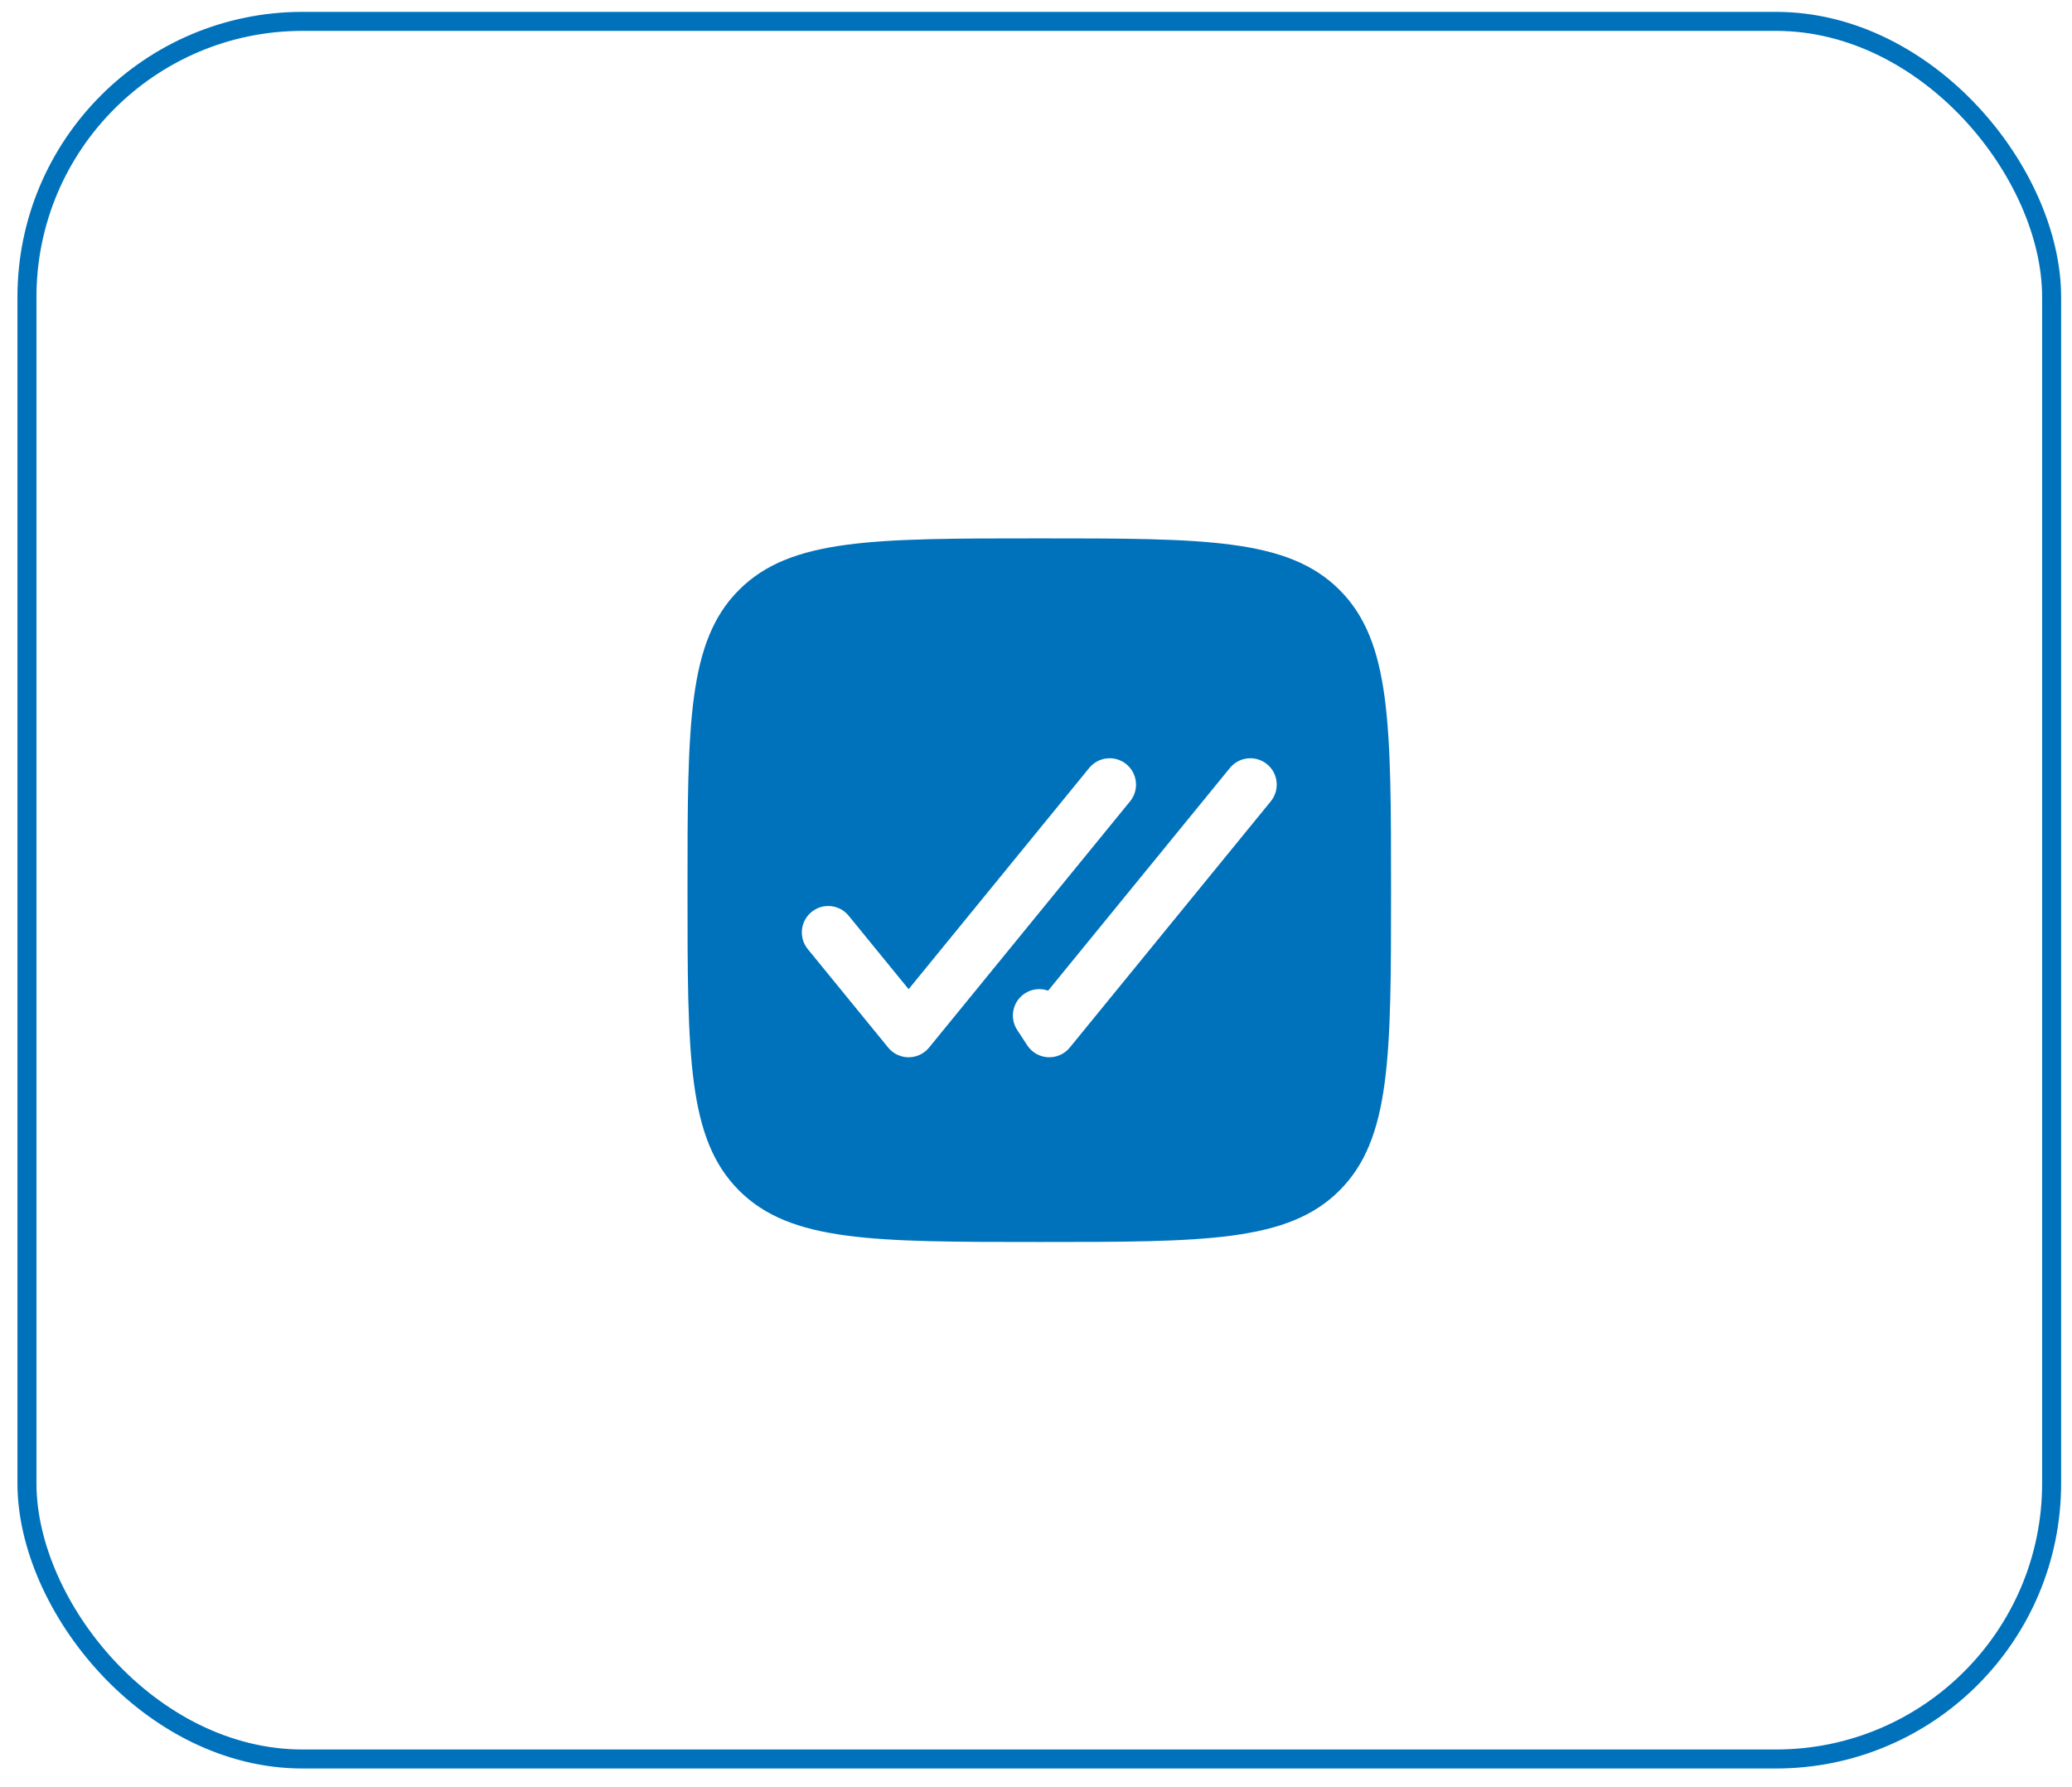
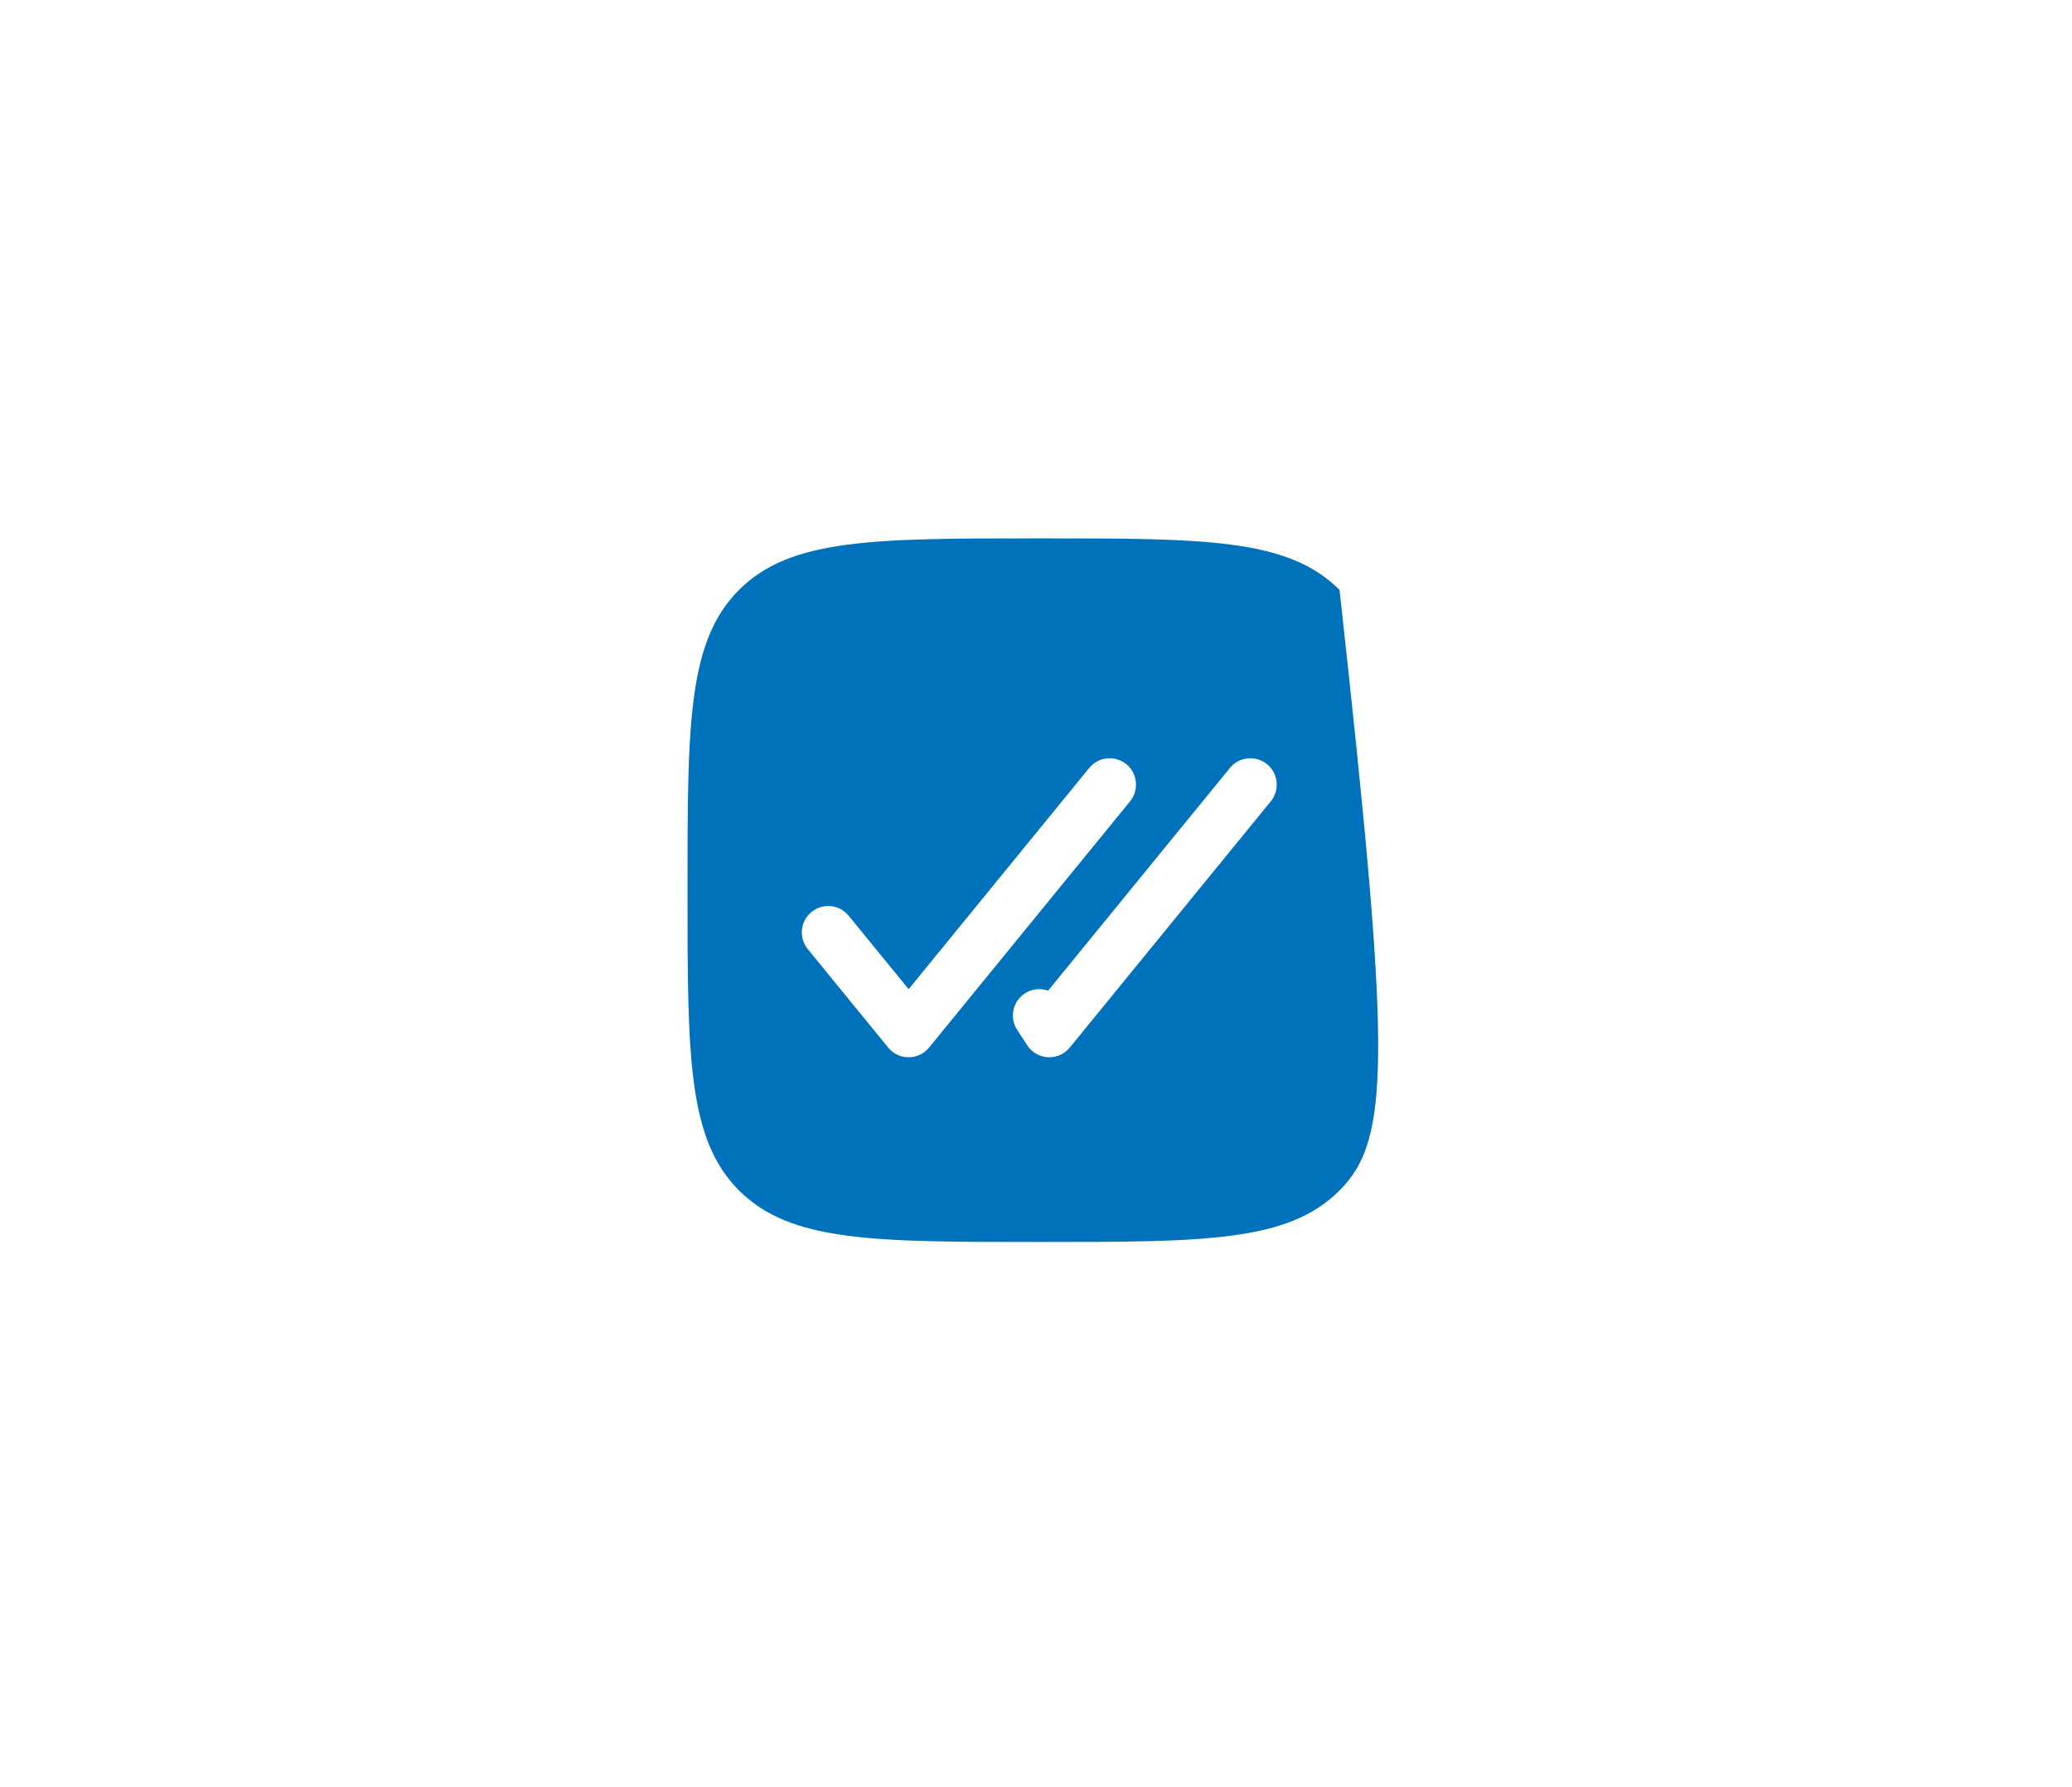
<svg xmlns="http://www.w3.org/2000/svg" width="109" height="94" viewBox="0 0 109 94" fill="none">
-   <rect x="1.418" y="1.124" width="106.51" height="91.404" rx="14.5" stroke="#0072BC" />
-   <path fill-rule="evenodd" clip-rule="evenodd" d="M54.673 65.332C45.949 65.332 41.587 65.332 38.877 62.622C36.167 59.912 36.167 55.55 36.167 46.826C36.167 38.102 36.167 33.741 38.877 31.031C41.587 28.32 45.949 28.32 54.673 28.32C63.396 28.32 67.758 28.32 70.468 31.031C73.178 33.741 73.178 38.102 73.178 46.826C73.178 55.55 73.178 59.912 70.468 62.622C67.758 65.332 63.396 65.332 54.673 65.332ZM59.252 40.199C59.845 40.684 59.934 41.558 59.449 42.152L48.874 55.106C48.611 55.429 48.216 55.616 47.799 55.616C47.382 55.616 46.988 55.429 46.724 55.106L42.494 49.925C42.009 49.331 42.098 48.456 42.692 47.972C43.285 47.487 44.16 47.575 44.644 48.169L47.799 52.034L57.299 40.397C57.783 39.803 58.658 39.715 59.252 40.199ZM66.654 40.199C67.248 40.684 67.336 41.558 66.851 42.152L56.276 55.106C55.996 55.449 55.569 55.638 55.127 55.614C54.685 55.591 54.281 55.358 54.039 54.987L53.51 54.177C53.091 53.536 53.272 52.675 53.914 52.257C54.291 52.01 54.744 51.971 55.138 52.111L64.701 40.397C65.186 39.803 66.06 39.715 66.654 40.199Z" fill="#0072BC" />
+   <path fill-rule="evenodd" clip-rule="evenodd" d="M54.673 65.332C45.949 65.332 41.587 65.332 38.877 62.622C36.167 59.912 36.167 55.55 36.167 46.826C36.167 38.102 36.167 33.741 38.877 31.031C41.587 28.32 45.949 28.32 54.673 28.32C63.396 28.32 67.758 28.32 70.468 31.031C73.178 55.55 73.178 59.912 70.468 62.622C67.758 65.332 63.396 65.332 54.673 65.332ZM59.252 40.199C59.845 40.684 59.934 41.558 59.449 42.152L48.874 55.106C48.611 55.429 48.216 55.616 47.799 55.616C47.382 55.616 46.988 55.429 46.724 55.106L42.494 49.925C42.009 49.331 42.098 48.456 42.692 47.972C43.285 47.487 44.16 47.575 44.644 48.169L47.799 52.034L57.299 40.397C57.783 39.803 58.658 39.715 59.252 40.199ZM66.654 40.199C67.248 40.684 67.336 41.558 66.851 42.152L56.276 55.106C55.996 55.449 55.569 55.638 55.127 55.614C54.685 55.591 54.281 55.358 54.039 54.987L53.51 54.177C53.091 53.536 53.272 52.675 53.914 52.257C54.291 52.01 54.744 51.971 55.138 52.111L64.701 40.397C65.186 39.803 66.06 39.715 66.654 40.199Z" fill="#0072BC" />
</svg>